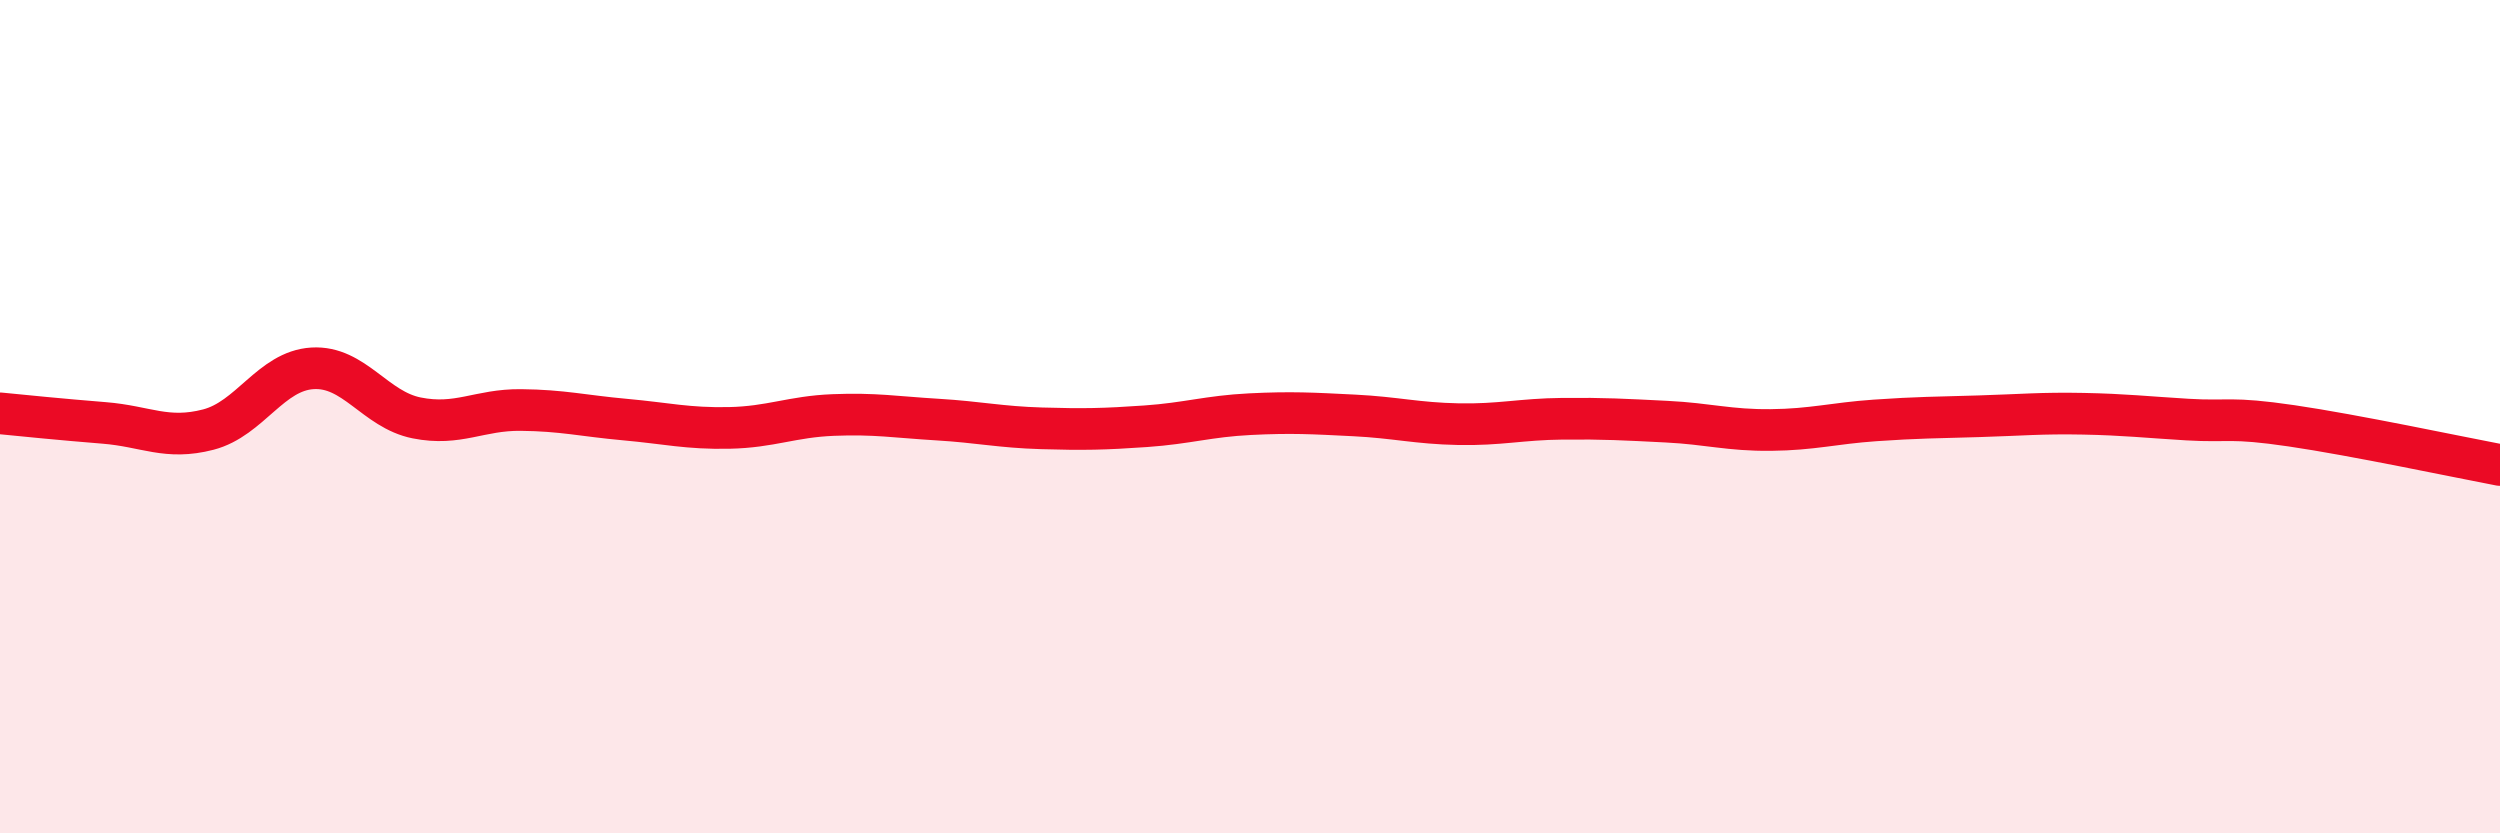
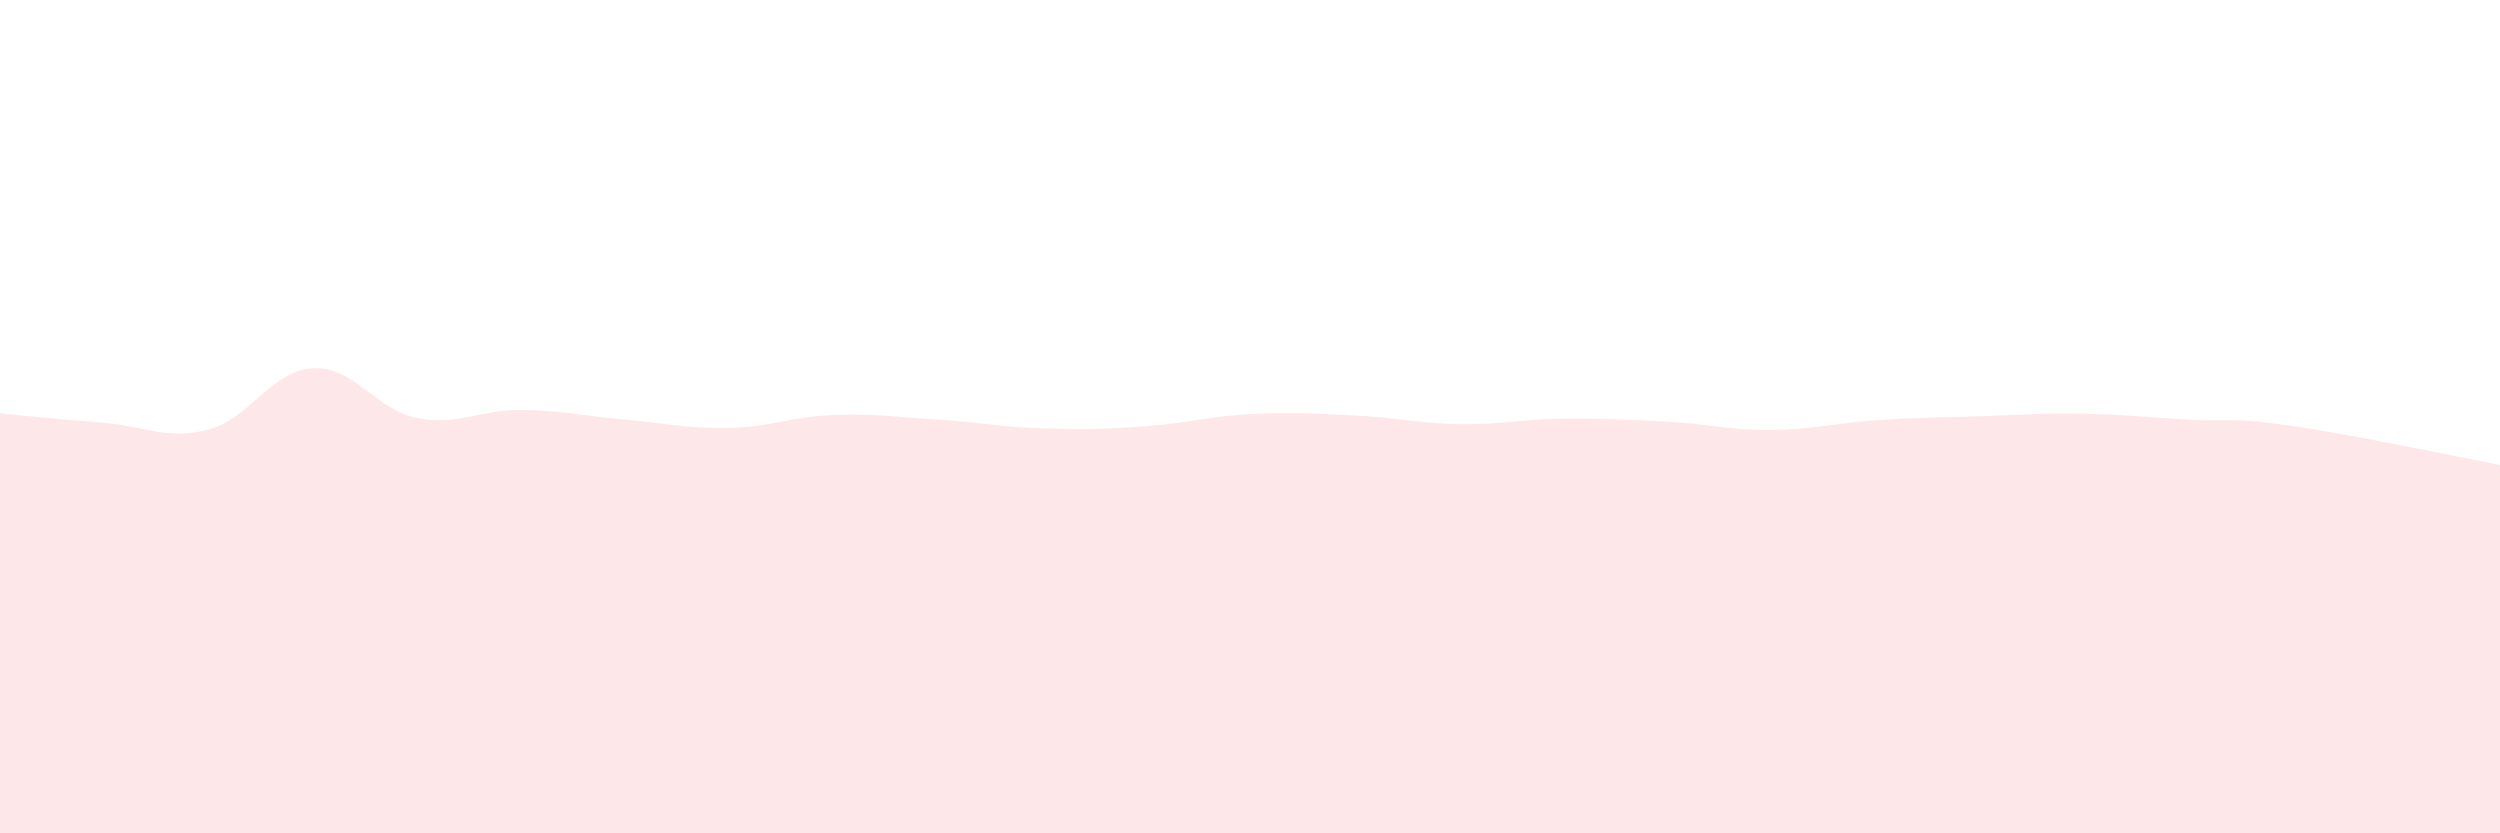
<svg xmlns="http://www.w3.org/2000/svg" width="60" height="20" viewBox="0 0 60 20">
  <path d="M 0,9.92 C 0.5,9.97 1.5,10.07 2.5,10.15 C 3.5,10.23 4,10.57 5,10.31 C 6,10.05 6.5,8.9 7.5,8.84 C 8.5,8.78 9,9.83 10,10.03 C 11,10.23 11.5,9.83 12.5,9.84 C 13.5,9.85 14,9.98 15,10.07 C 16,10.16 16.5,10.29 17.5,10.27 C 18.5,10.25 19,10 20,9.96 C 21,9.92 21.5,10.01 22.5,10.07 C 23.5,10.13 24,10.25 25,10.28 C 26,10.31 26.5,10.3 27.5,10.23 C 28.5,10.16 29,9.99 30,9.94 C 31,9.89 31.5,9.92 32.5,9.97 C 33.5,10.02 34,10.16 35,10.18 C 36,10.2 36.5,10.06 37.5,10.05 C 38.5,10.04 39,10.07 40,10.12 C 41,10.17 41.5,10.33 42.5,10.32 C 43.5,10.31 44,10.16 45,10.09 C 46,10.02 46.5,10.02 47.5,9.99 C 48.5,9.96 49,9.91 50,9.93 C 51,9.95 51.5,10.01 52.5,10.07 C 53.5,10.13 53.5,10 55,10.22 C 56.5,10.44 59,10.97 60,11.16L60 20L0 20Z" fill="#EB0A25" opacity="0.1" stroke-linecap="round" stroke-linejoin="round" />
-   <path d="M 0,9.92 C 0.5,9.97 1.5,10.07 2.5,10.15 C 3.5,10.23 4,10.57 5,10.31 C 6,10.05 6.5,8.9 7.5,8.84 C 8.5,8.78 9,9.83 10,10.03 C 11,10.23 11.5,9.83 12.5,9.84 C 13.5,9.85 14,9.98 15,10.07 C 16,10.16 16.5,10.29 17.5,10.27 C 18.5,10.25 19,10 20,9.96 C 21,9.92 21.5,10.01 22.5,10.07 C 23.5,10.13 24,10.25 25,10.28 C 26,10.31 26.5,10.3 27.5,10.23 C 28.5,10.16 29,9.99 30,9.94 C 31,9.89 31.5,9.92 32.5,9.97 C 33.5,10.02 34,10.16 35,10.18 C 36,10.2 36.5,10.06 37.5,10.05 C 38.5,10.04 39,10.07 40,10.12 C 41,10.17 41.5,10.33 42.5,10.32 C 43.5,10.31 44,10.16 45,10.09 C 46,10.02 46.5,10.02 47.5,9.99 C 48.5,9.96 49,9.91 50,9.93 C 51,9.95 51.5,10.01 52.5,10.07 C 53.5,10.13 53.5,10 55,10.22 C 56.5,10.44 59,10.97 60,11.16" stroke="#EB0A25" stroke-width="1" fill="none" stroke-linecap="round" stroke-linejoin="round" />
</svg>